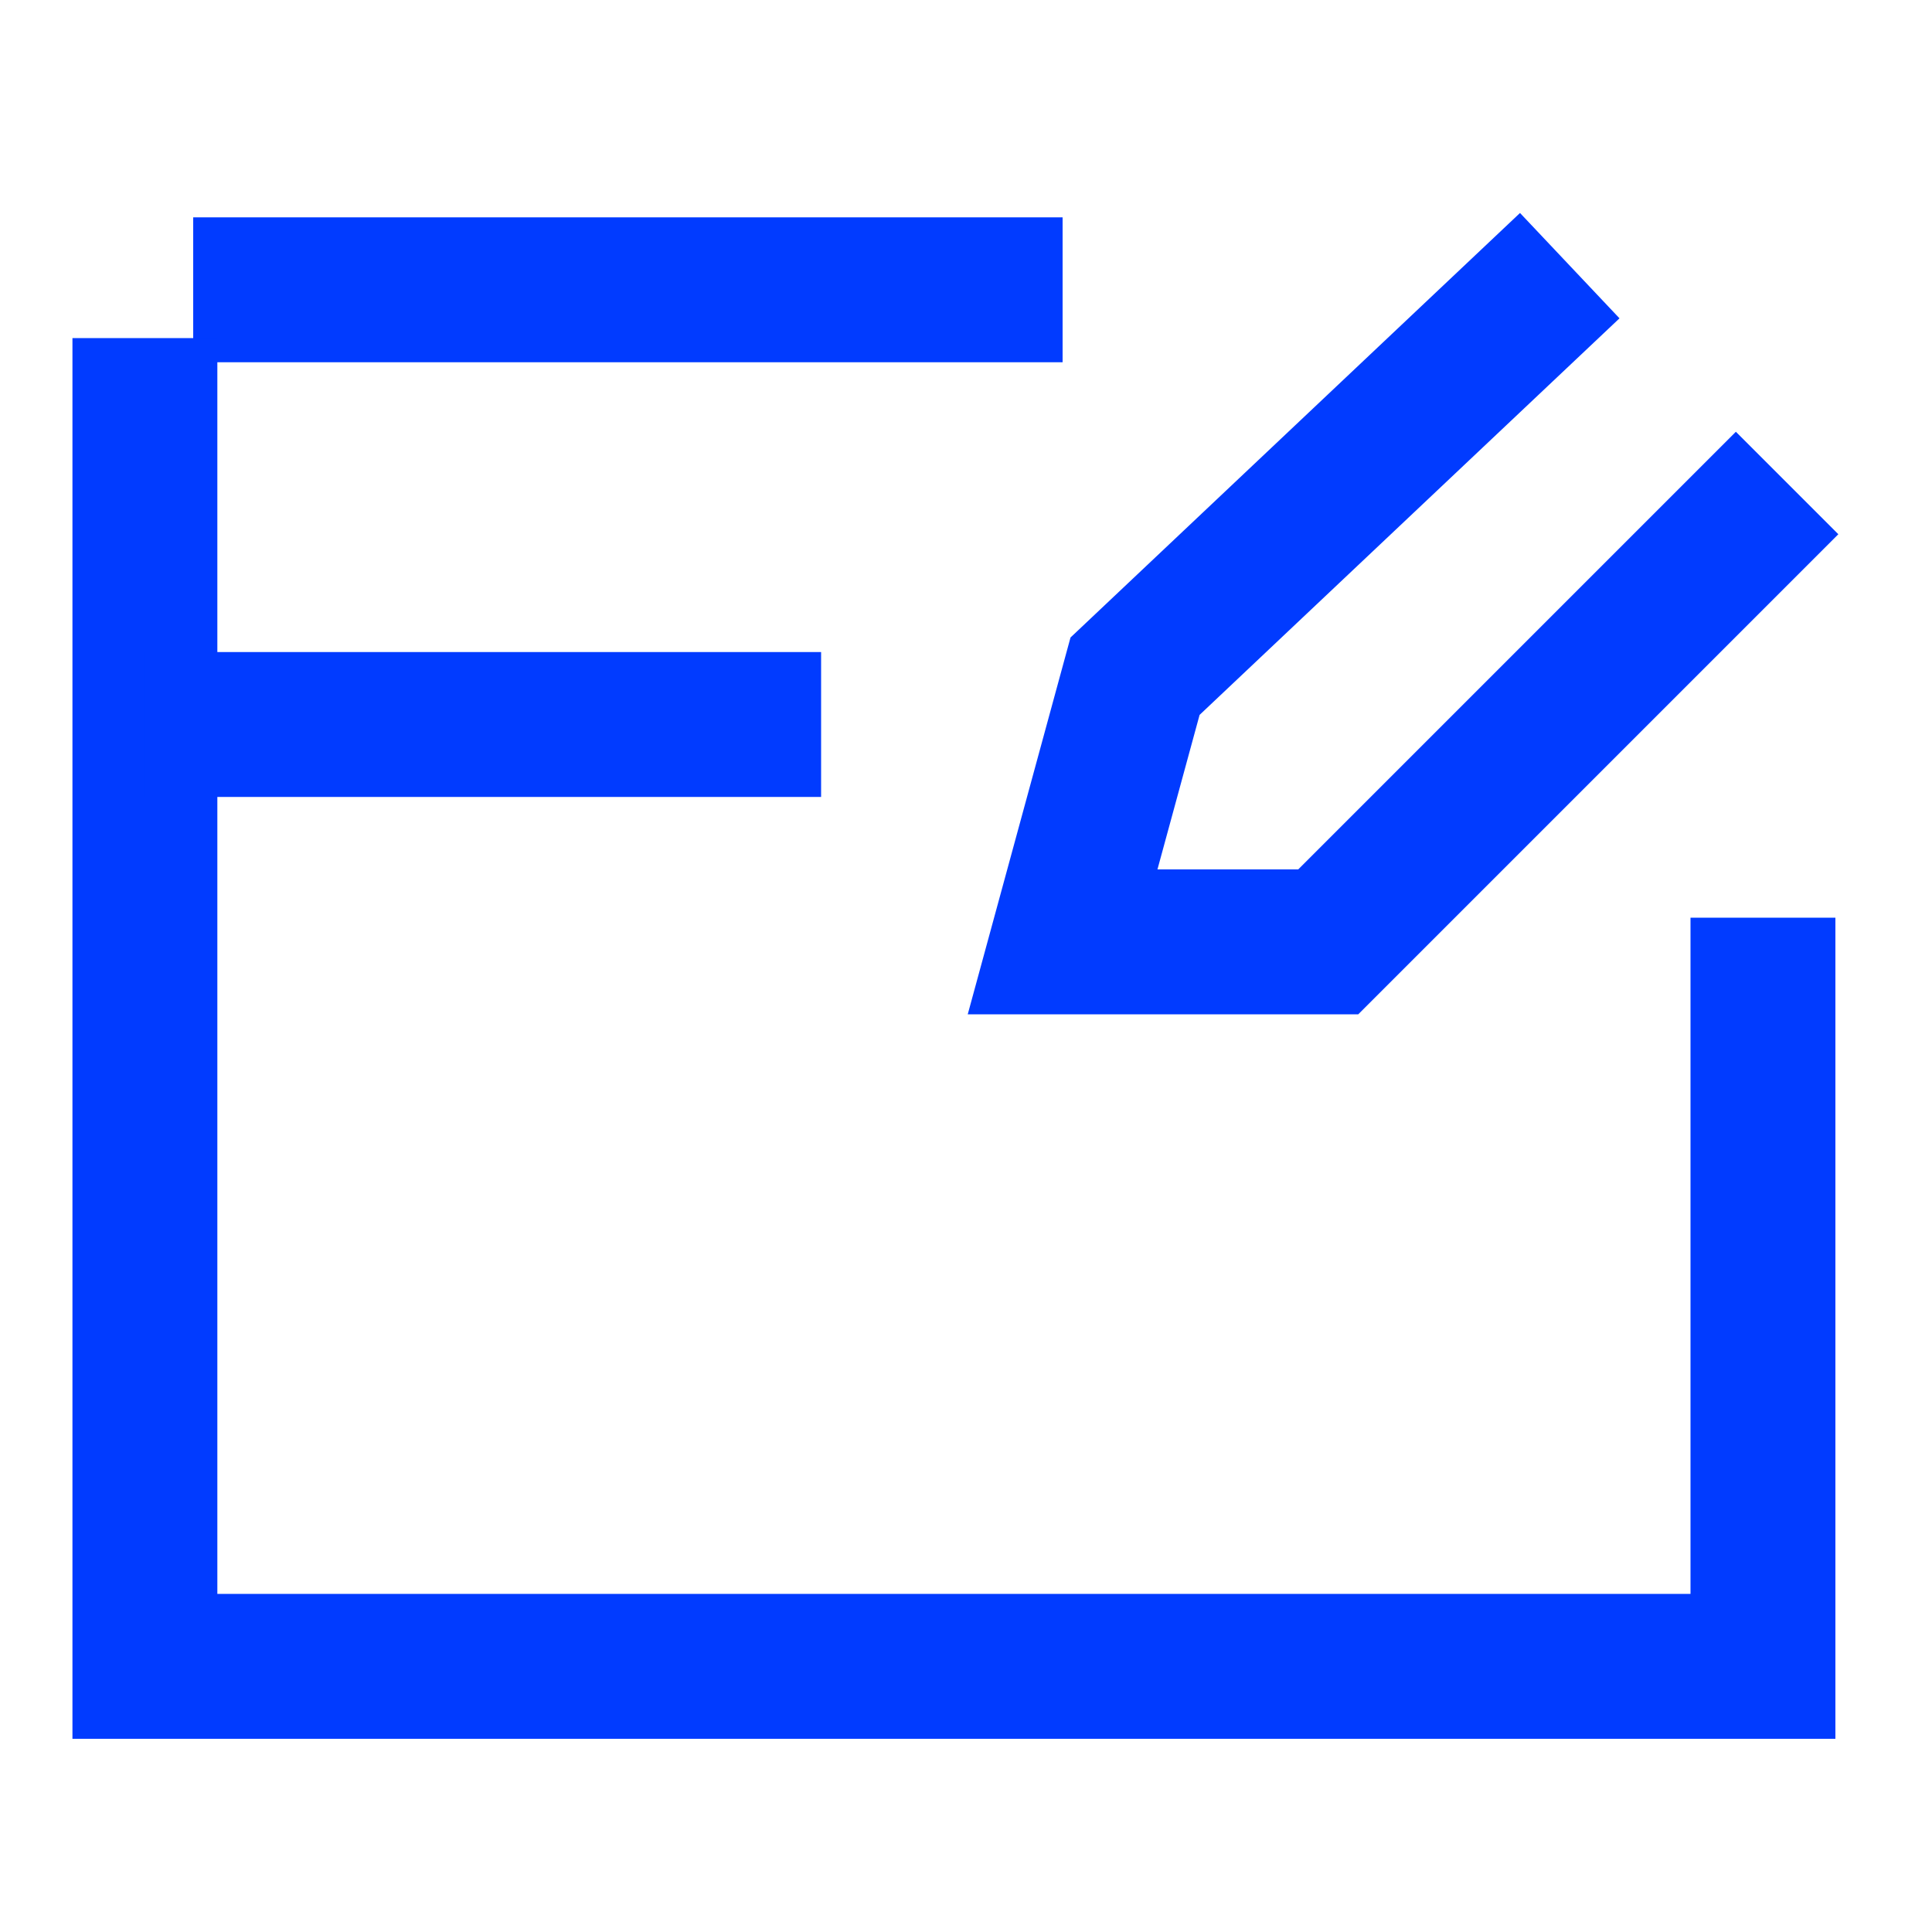
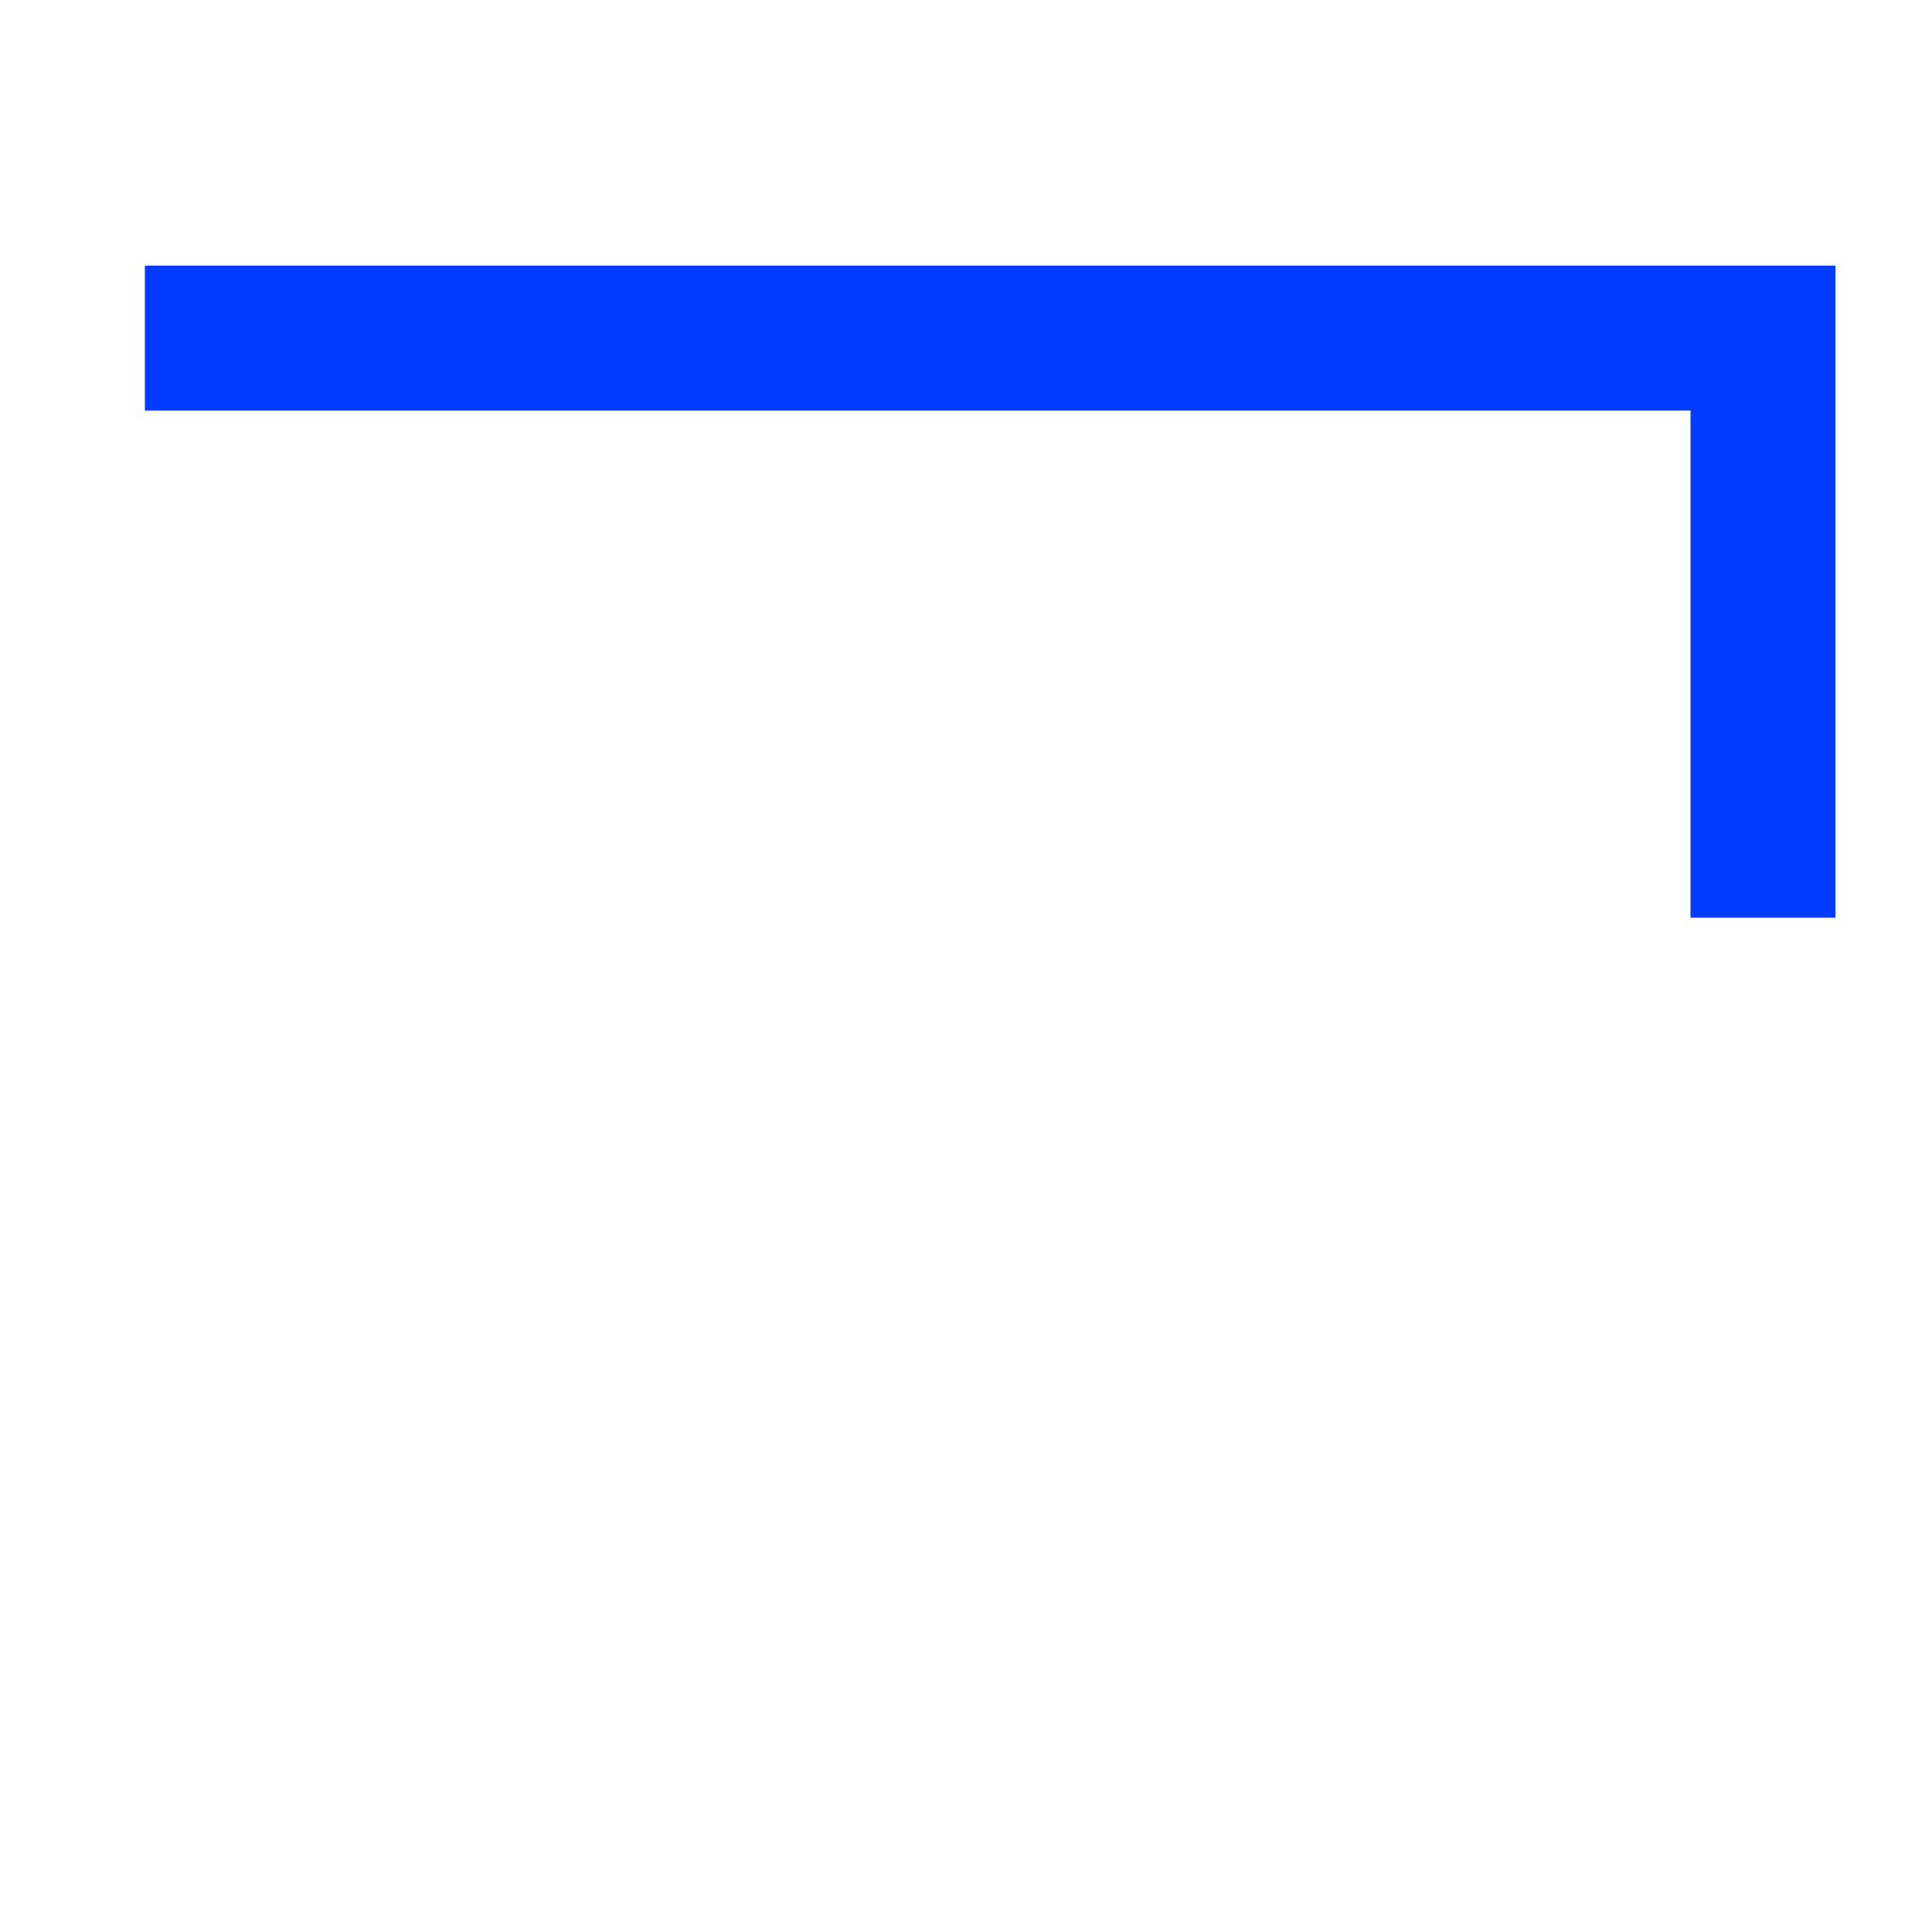
<svg xmlns="http://www.w3.org/2000/svg" width="40" height="40" viewBox="0 0 40 40" fill="none">
-   <rect width="40" height="40" fill="white" />
-   <path d="M22 6H4" stroke="#013BFF" stroke-width="3" />
-   <path d="M3 7V34.5H36.5V19" stroke="#013BFF" stroke-width="3" />
-   <path d="M3 15H17" stroke="#013BFF" stroke-width="3" />
-   <path d="M32.5 5.5L23.5 14L22 19.5H27.5L37 10" stroke="#013BFF" stroke-width="3" />
+   <path d="M3 7H36.5V19" stroke="#013BFF" stroke-width="3" />
</svg>